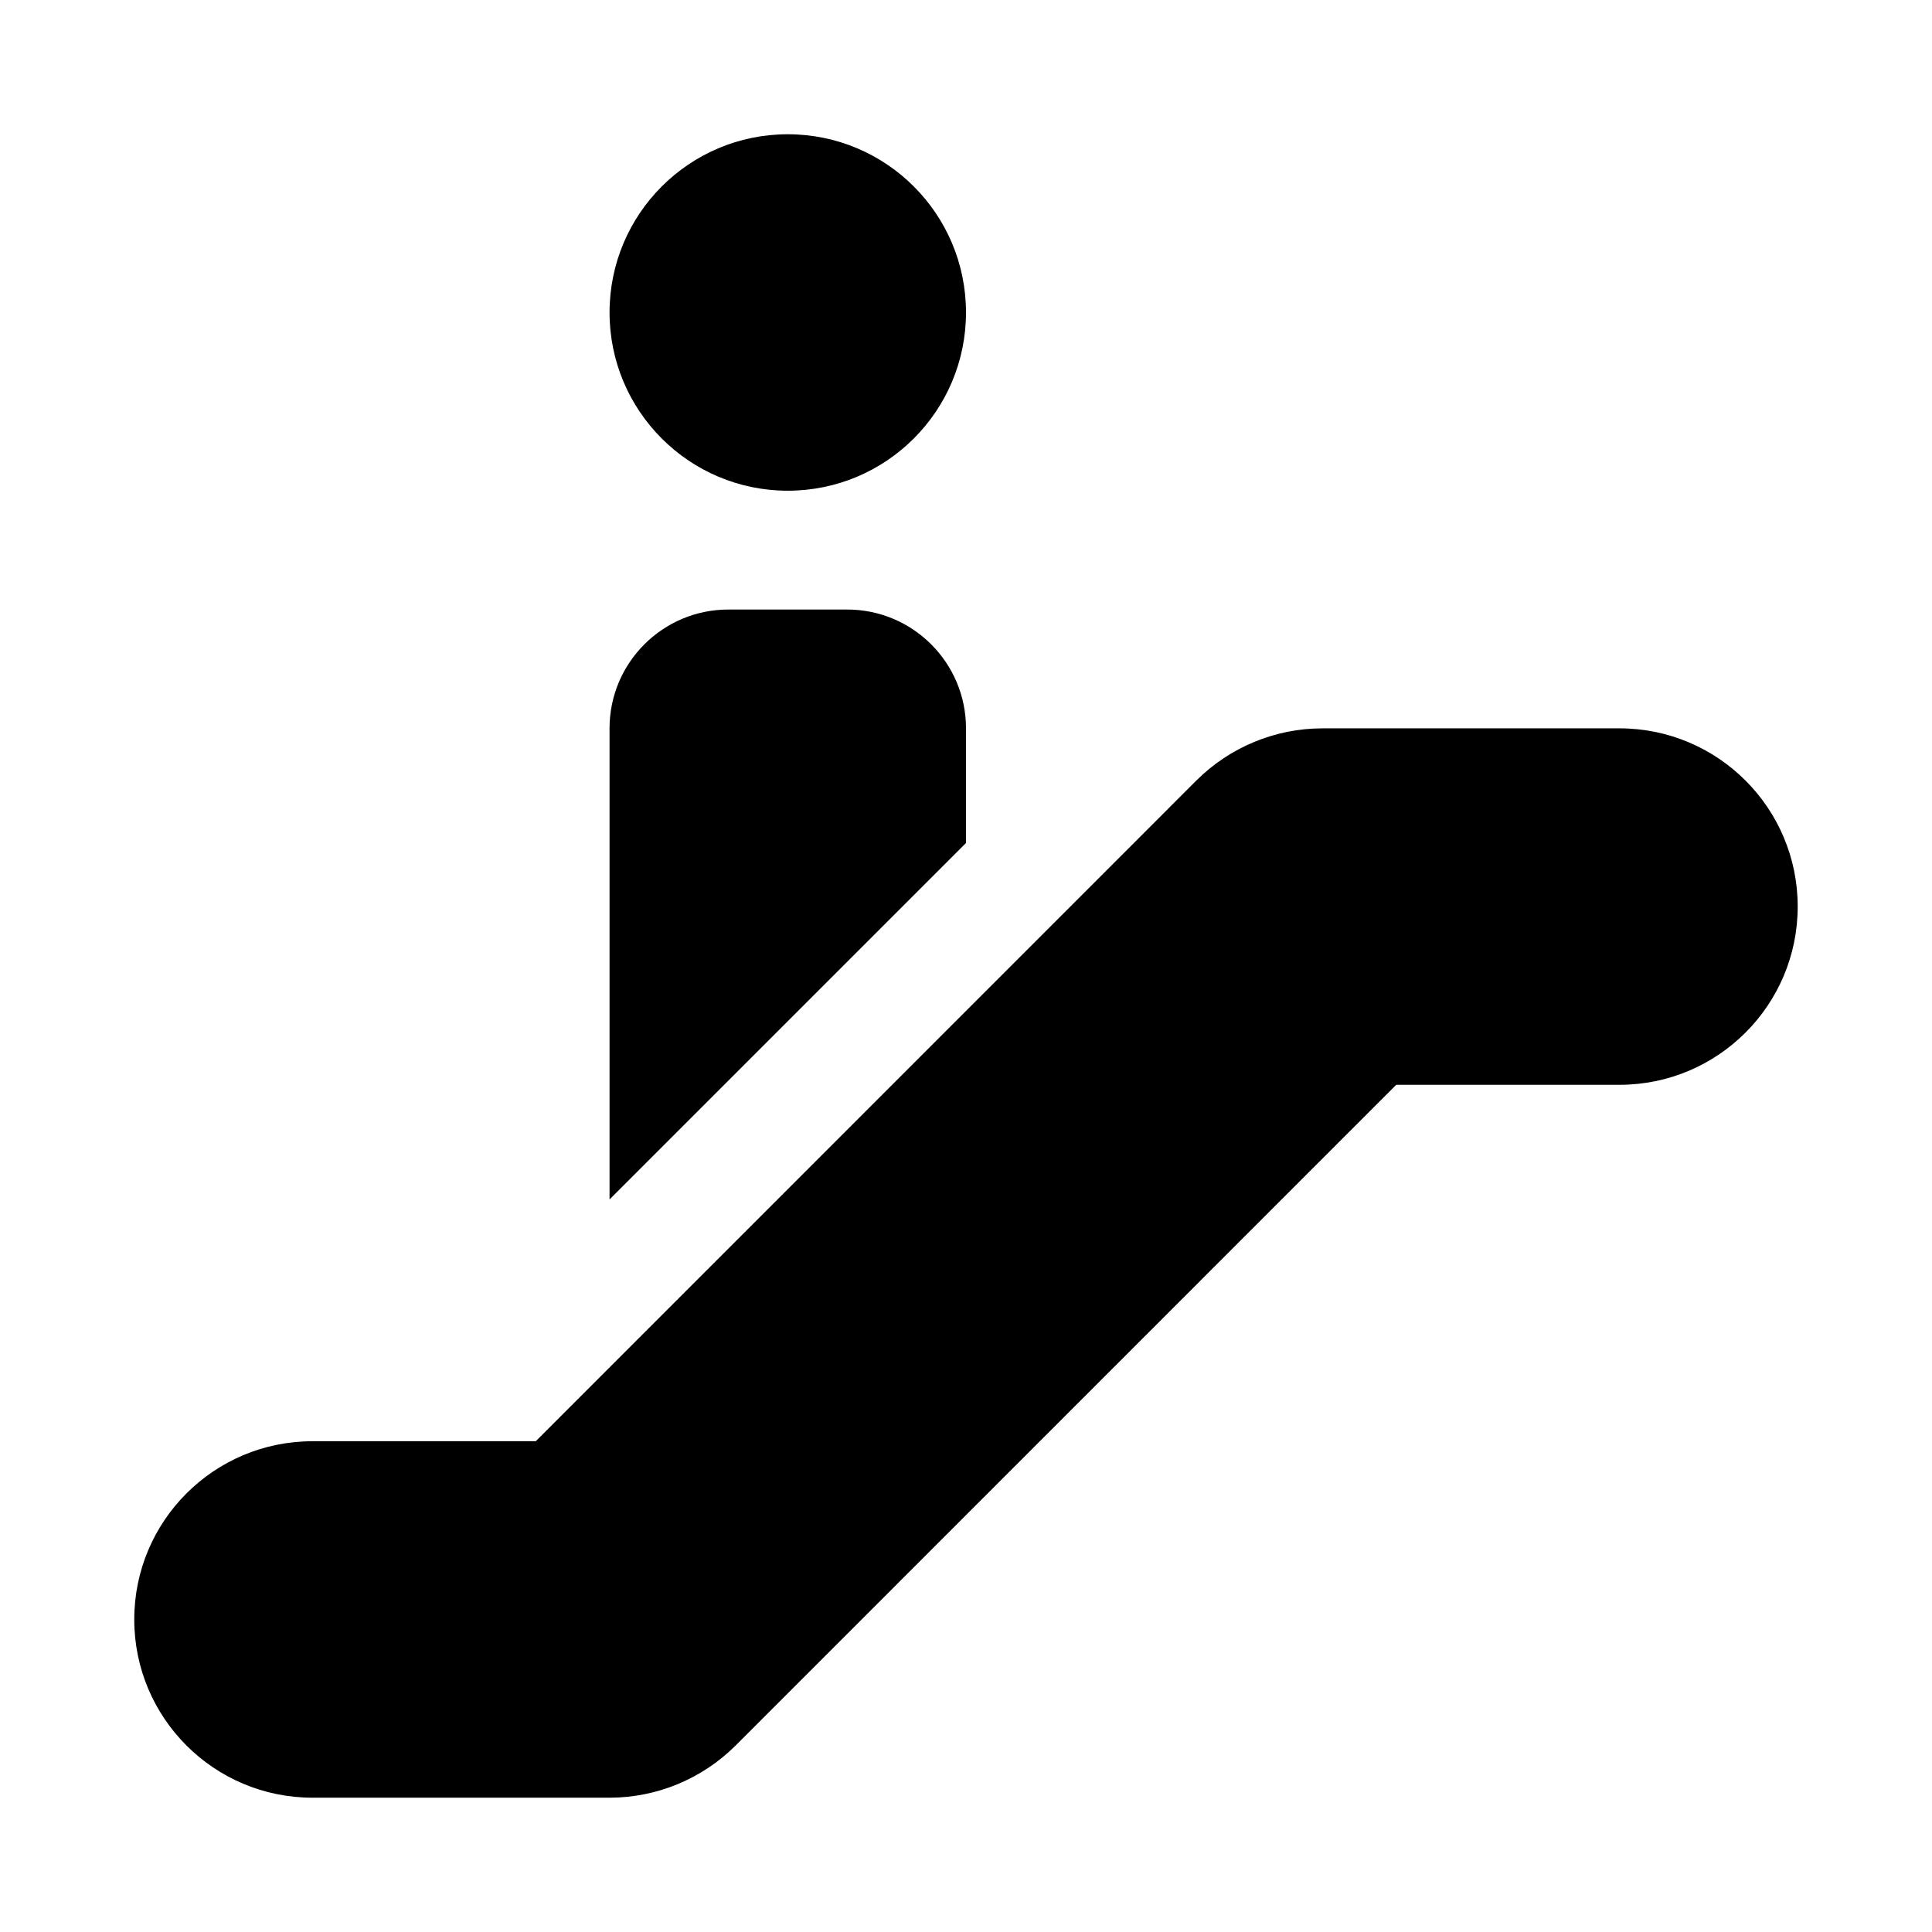
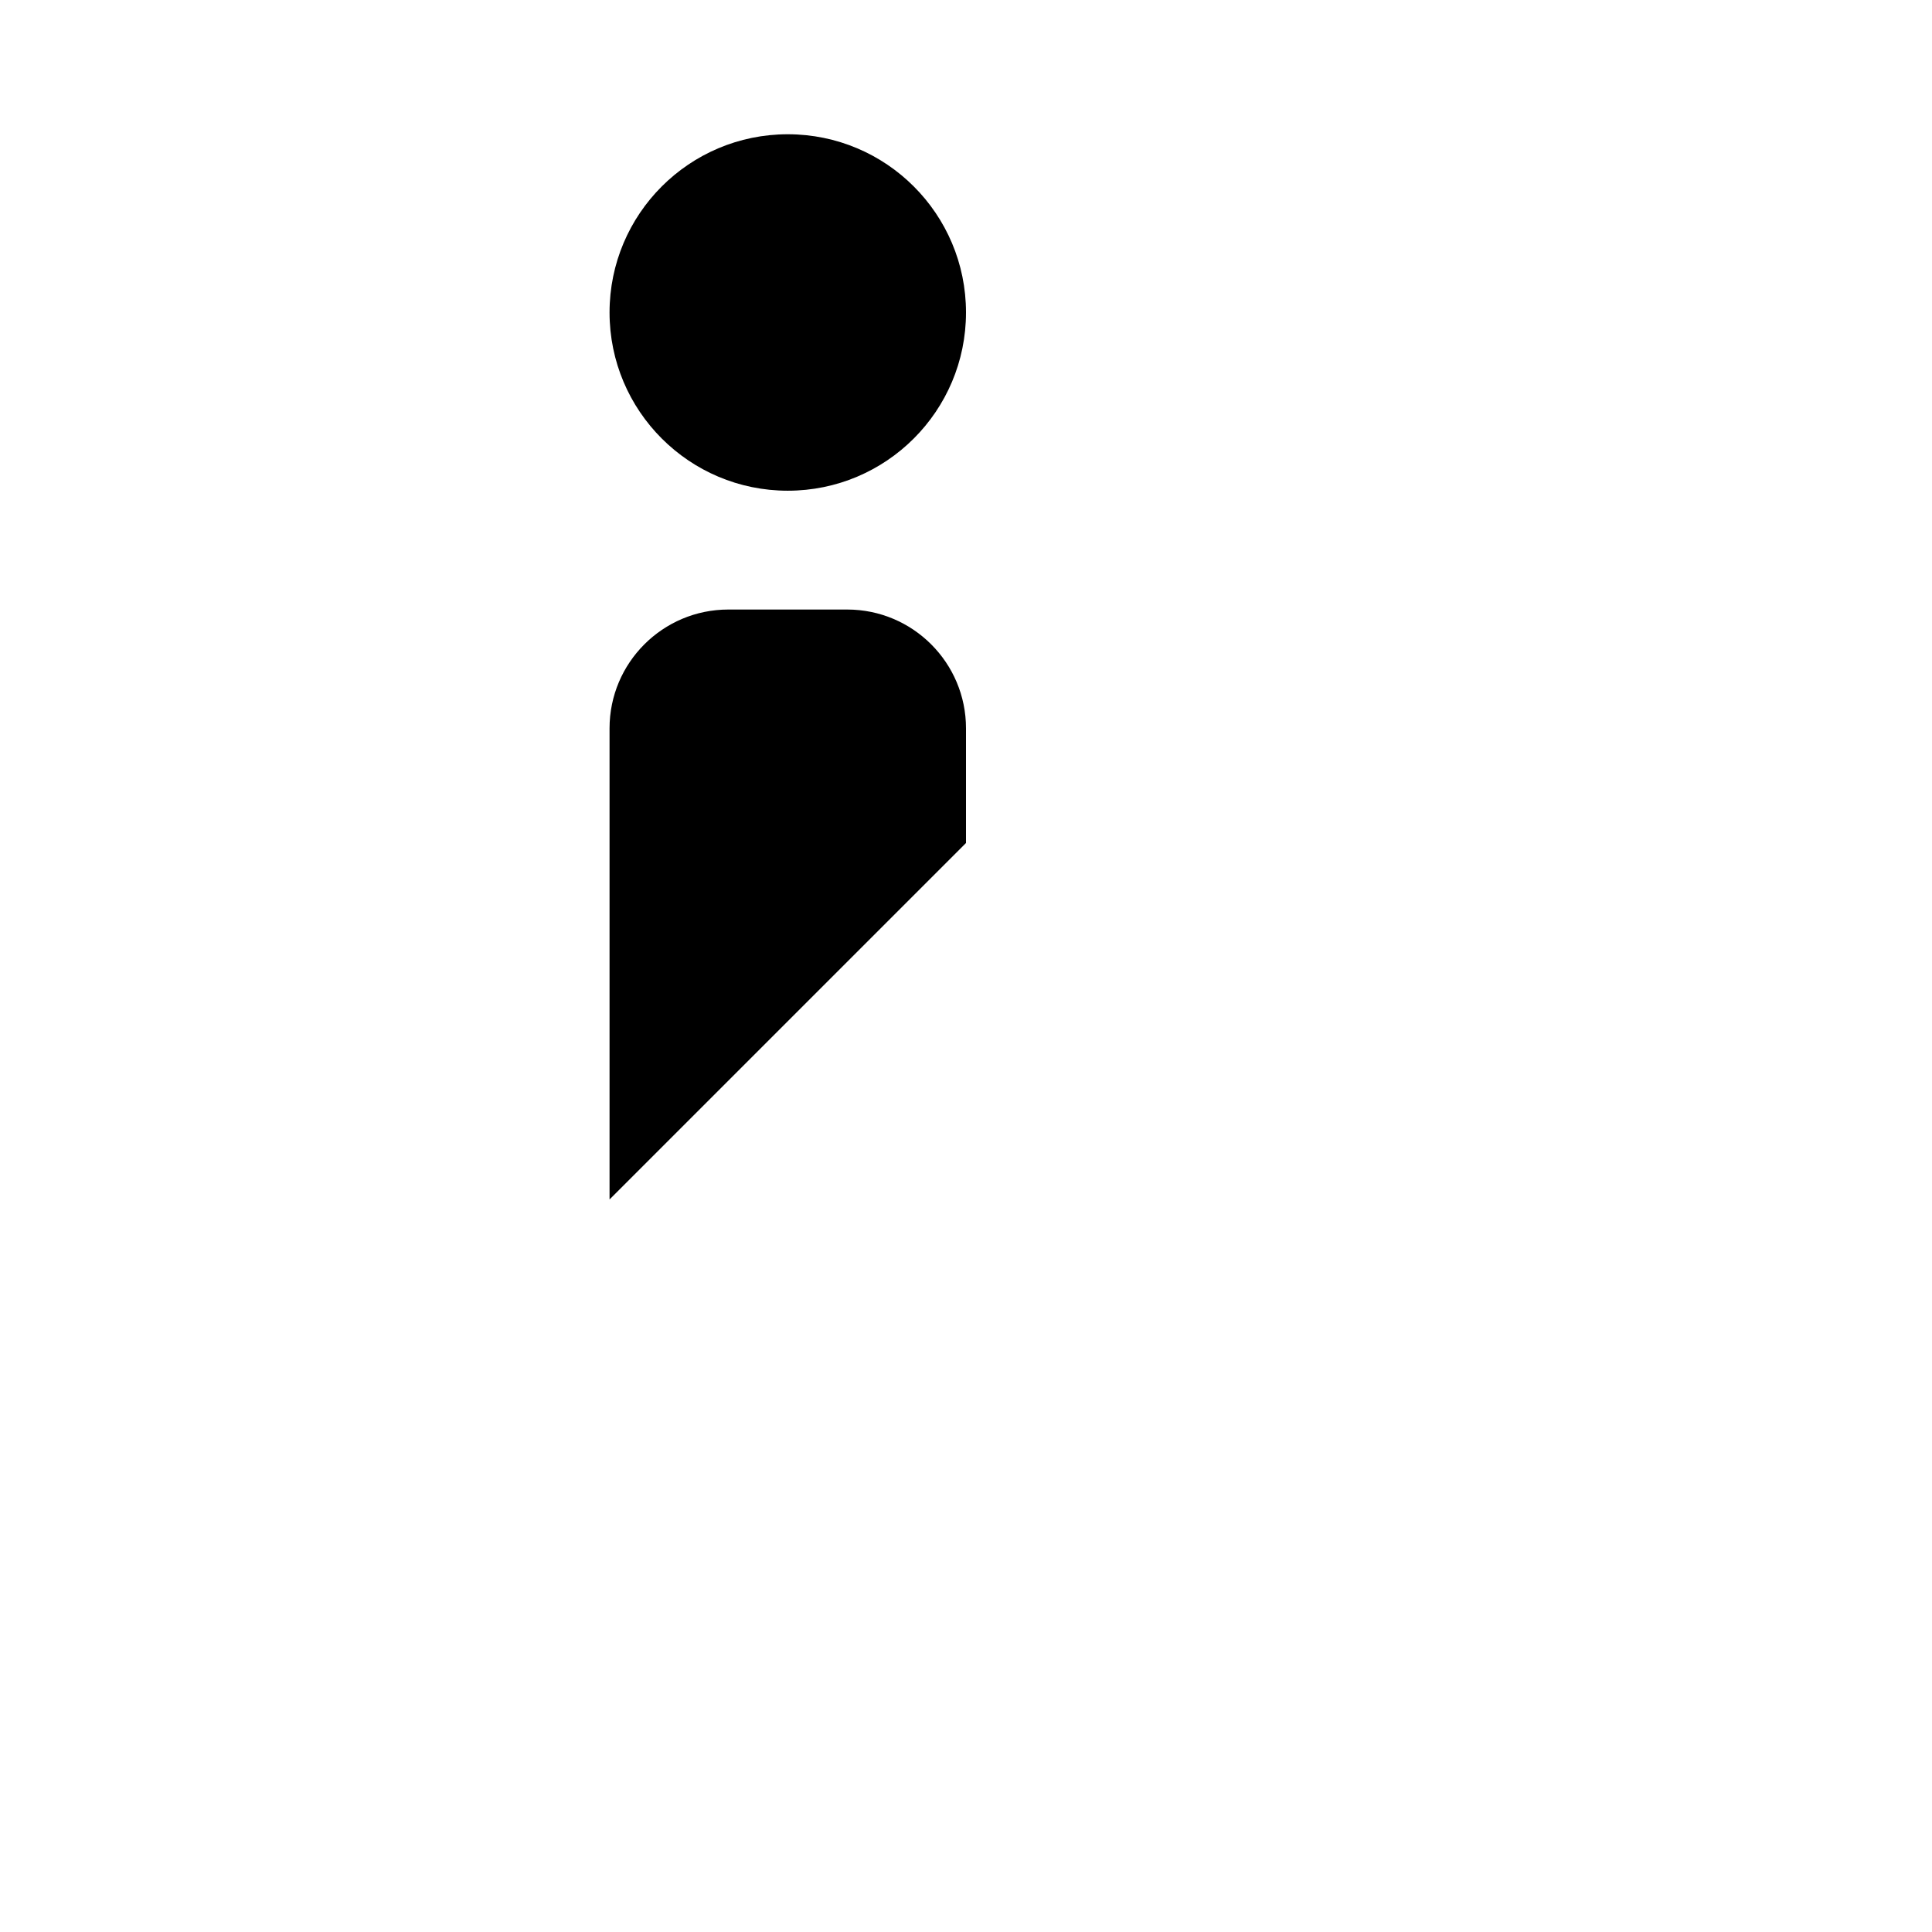
<svg xmlns="http://www.w3.org/2000/svg" fill="#000000" width="800px" height="800px" version="1.1" viewBox="144 144 512 512">
  <g>
-     <path d="m573.18 337.02h-78.723c-12.5 0-24.527 4.977-33.41 13.824l-175.07 175.1h-59.168c-26.102 0-47.23 21.16-47.23 47.234 0 26.07 21.129 47.23 47.23 47.23h78.723c12.531 0 24.527-4.977 33.41-13.824l175.07-175.1h59.168c26.07 0 47.23-21.129 47.23-47.234 0-26.102-21.16-47.23-47.23-47.23z" />
    <path d="m400 226.81c0 26.086-21.148 47.234-47.234 47.234s-47.23-21.148-47.23-47.234 21.145-47.23 47.23-47.23 47.234 21.145 47.234 47.23" />
    <path d="m400 337.02c0-17.383-14.105-31.488-31.488-31.488h-31.488c-17.383 0-31.488 14.105-31.488 31.488v124.85l94.465-94.465z" />
  </g>
</svg>